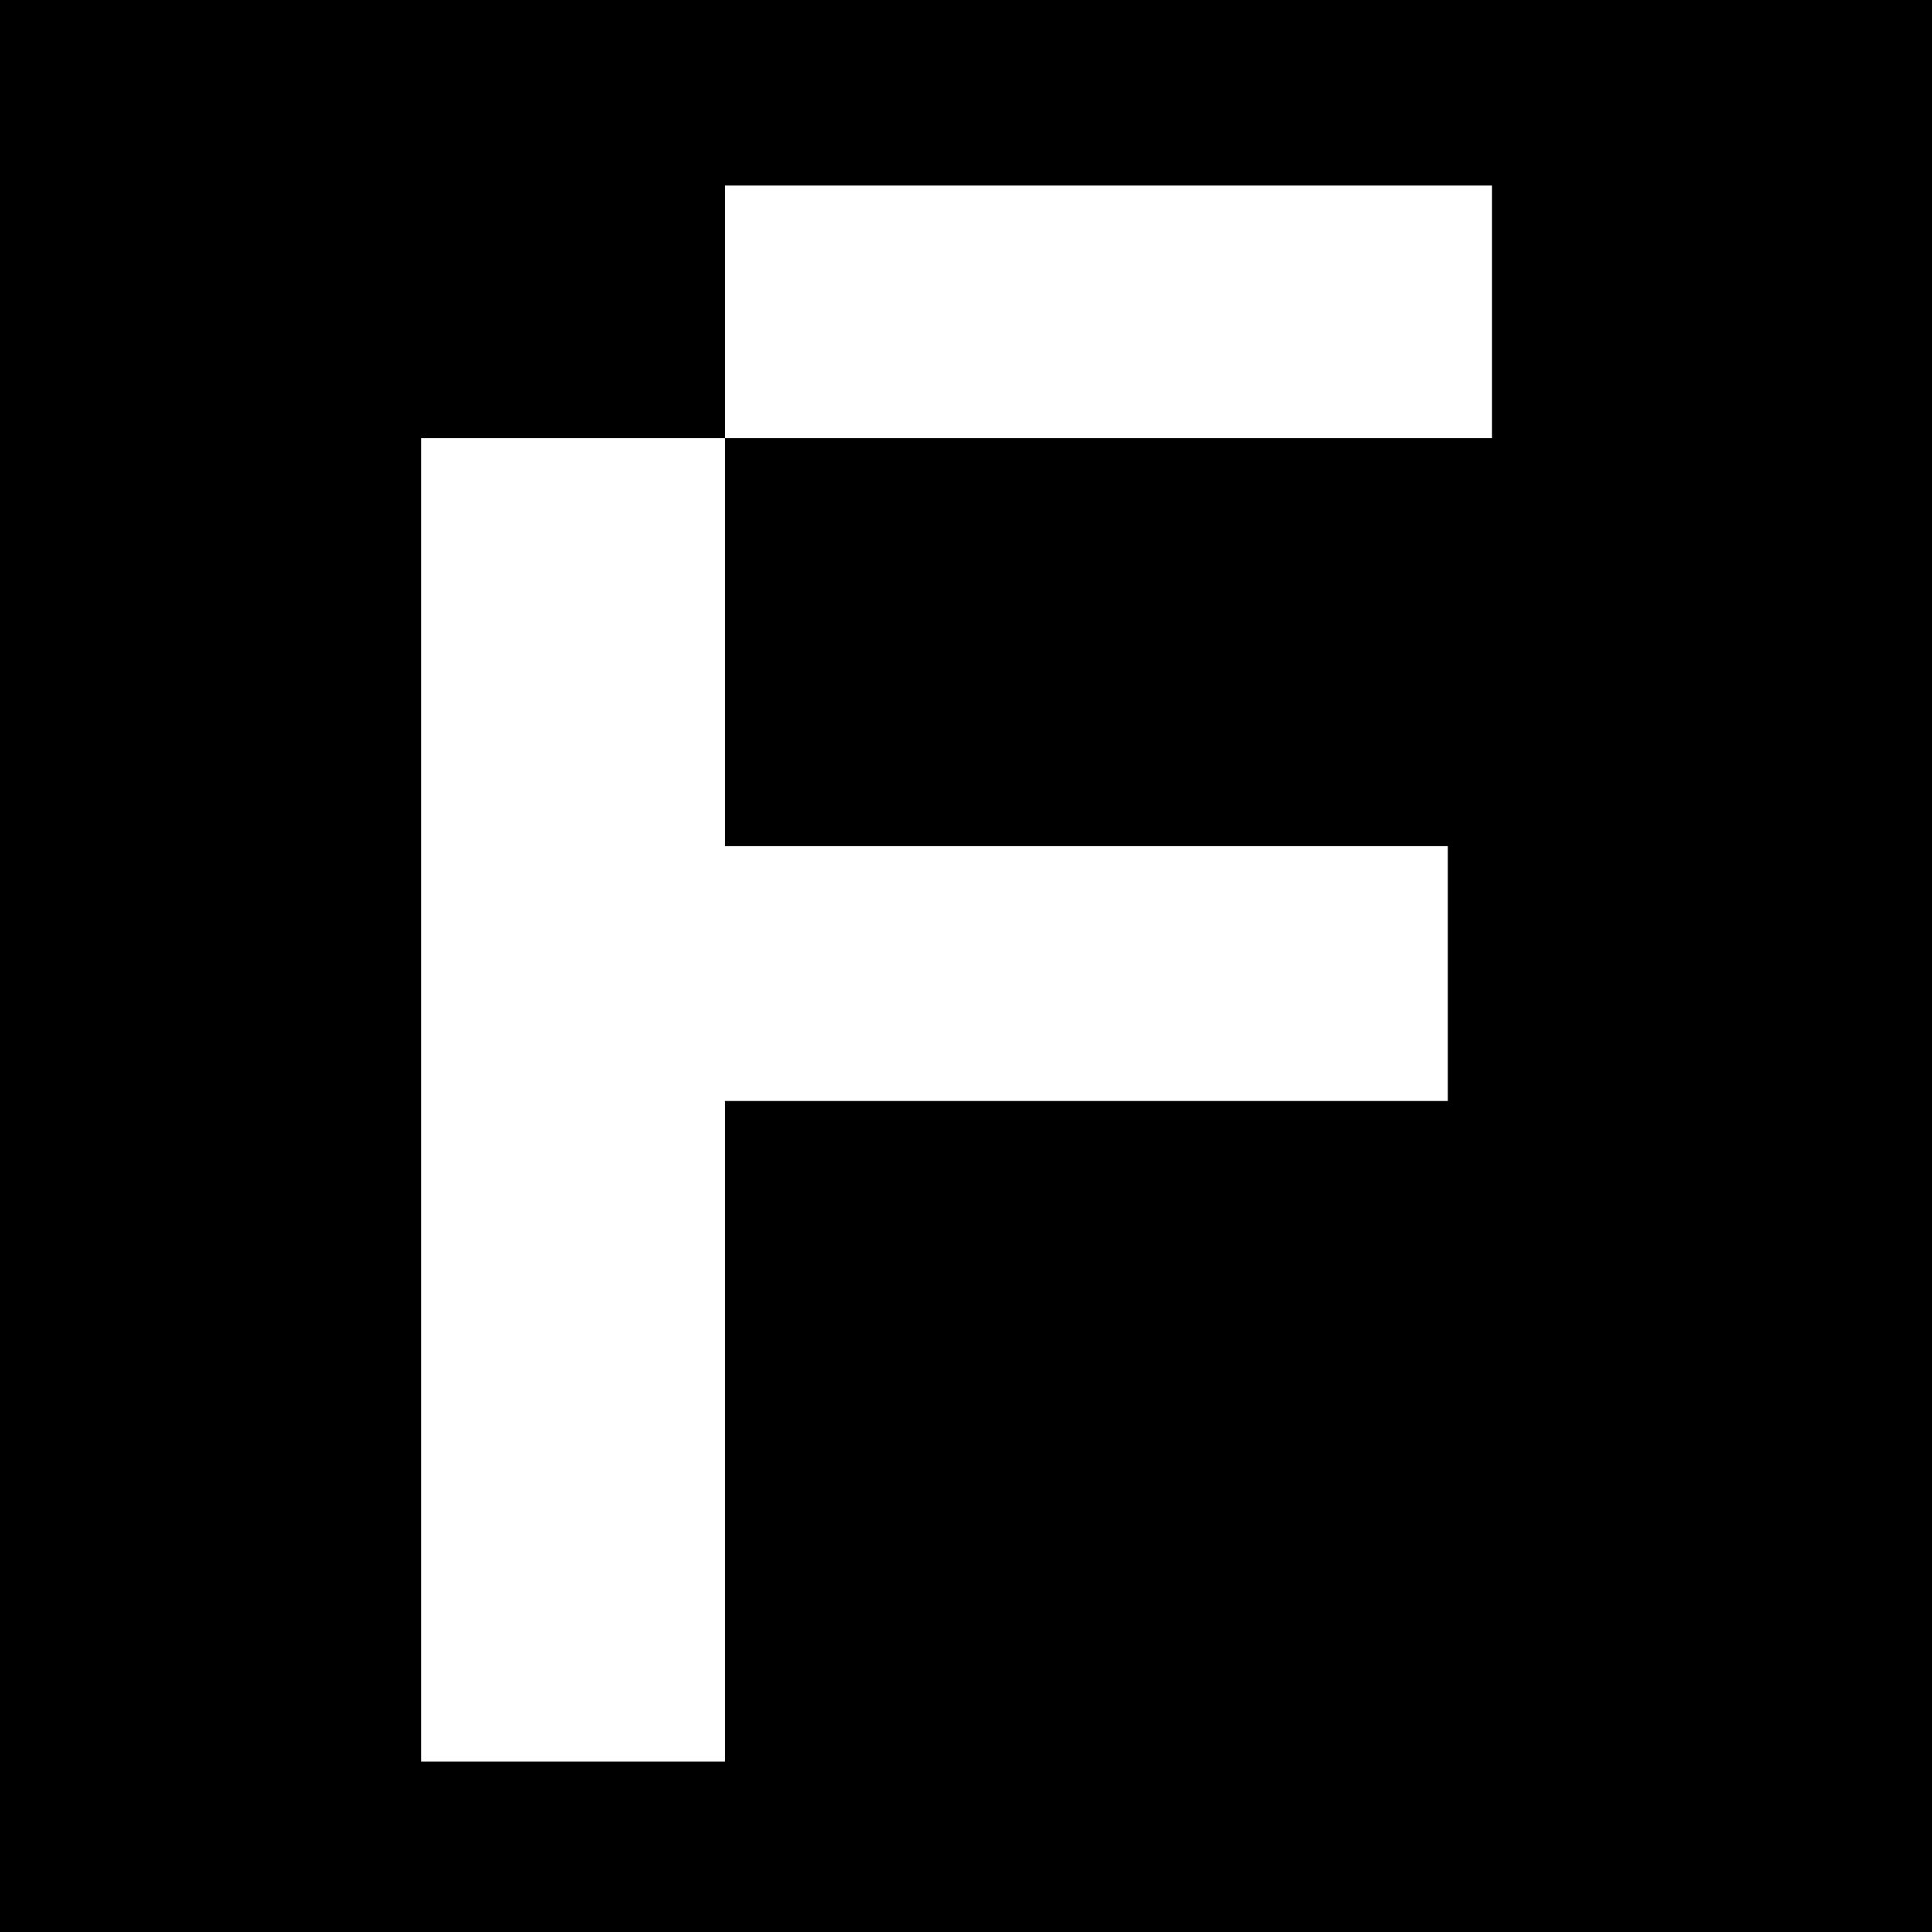
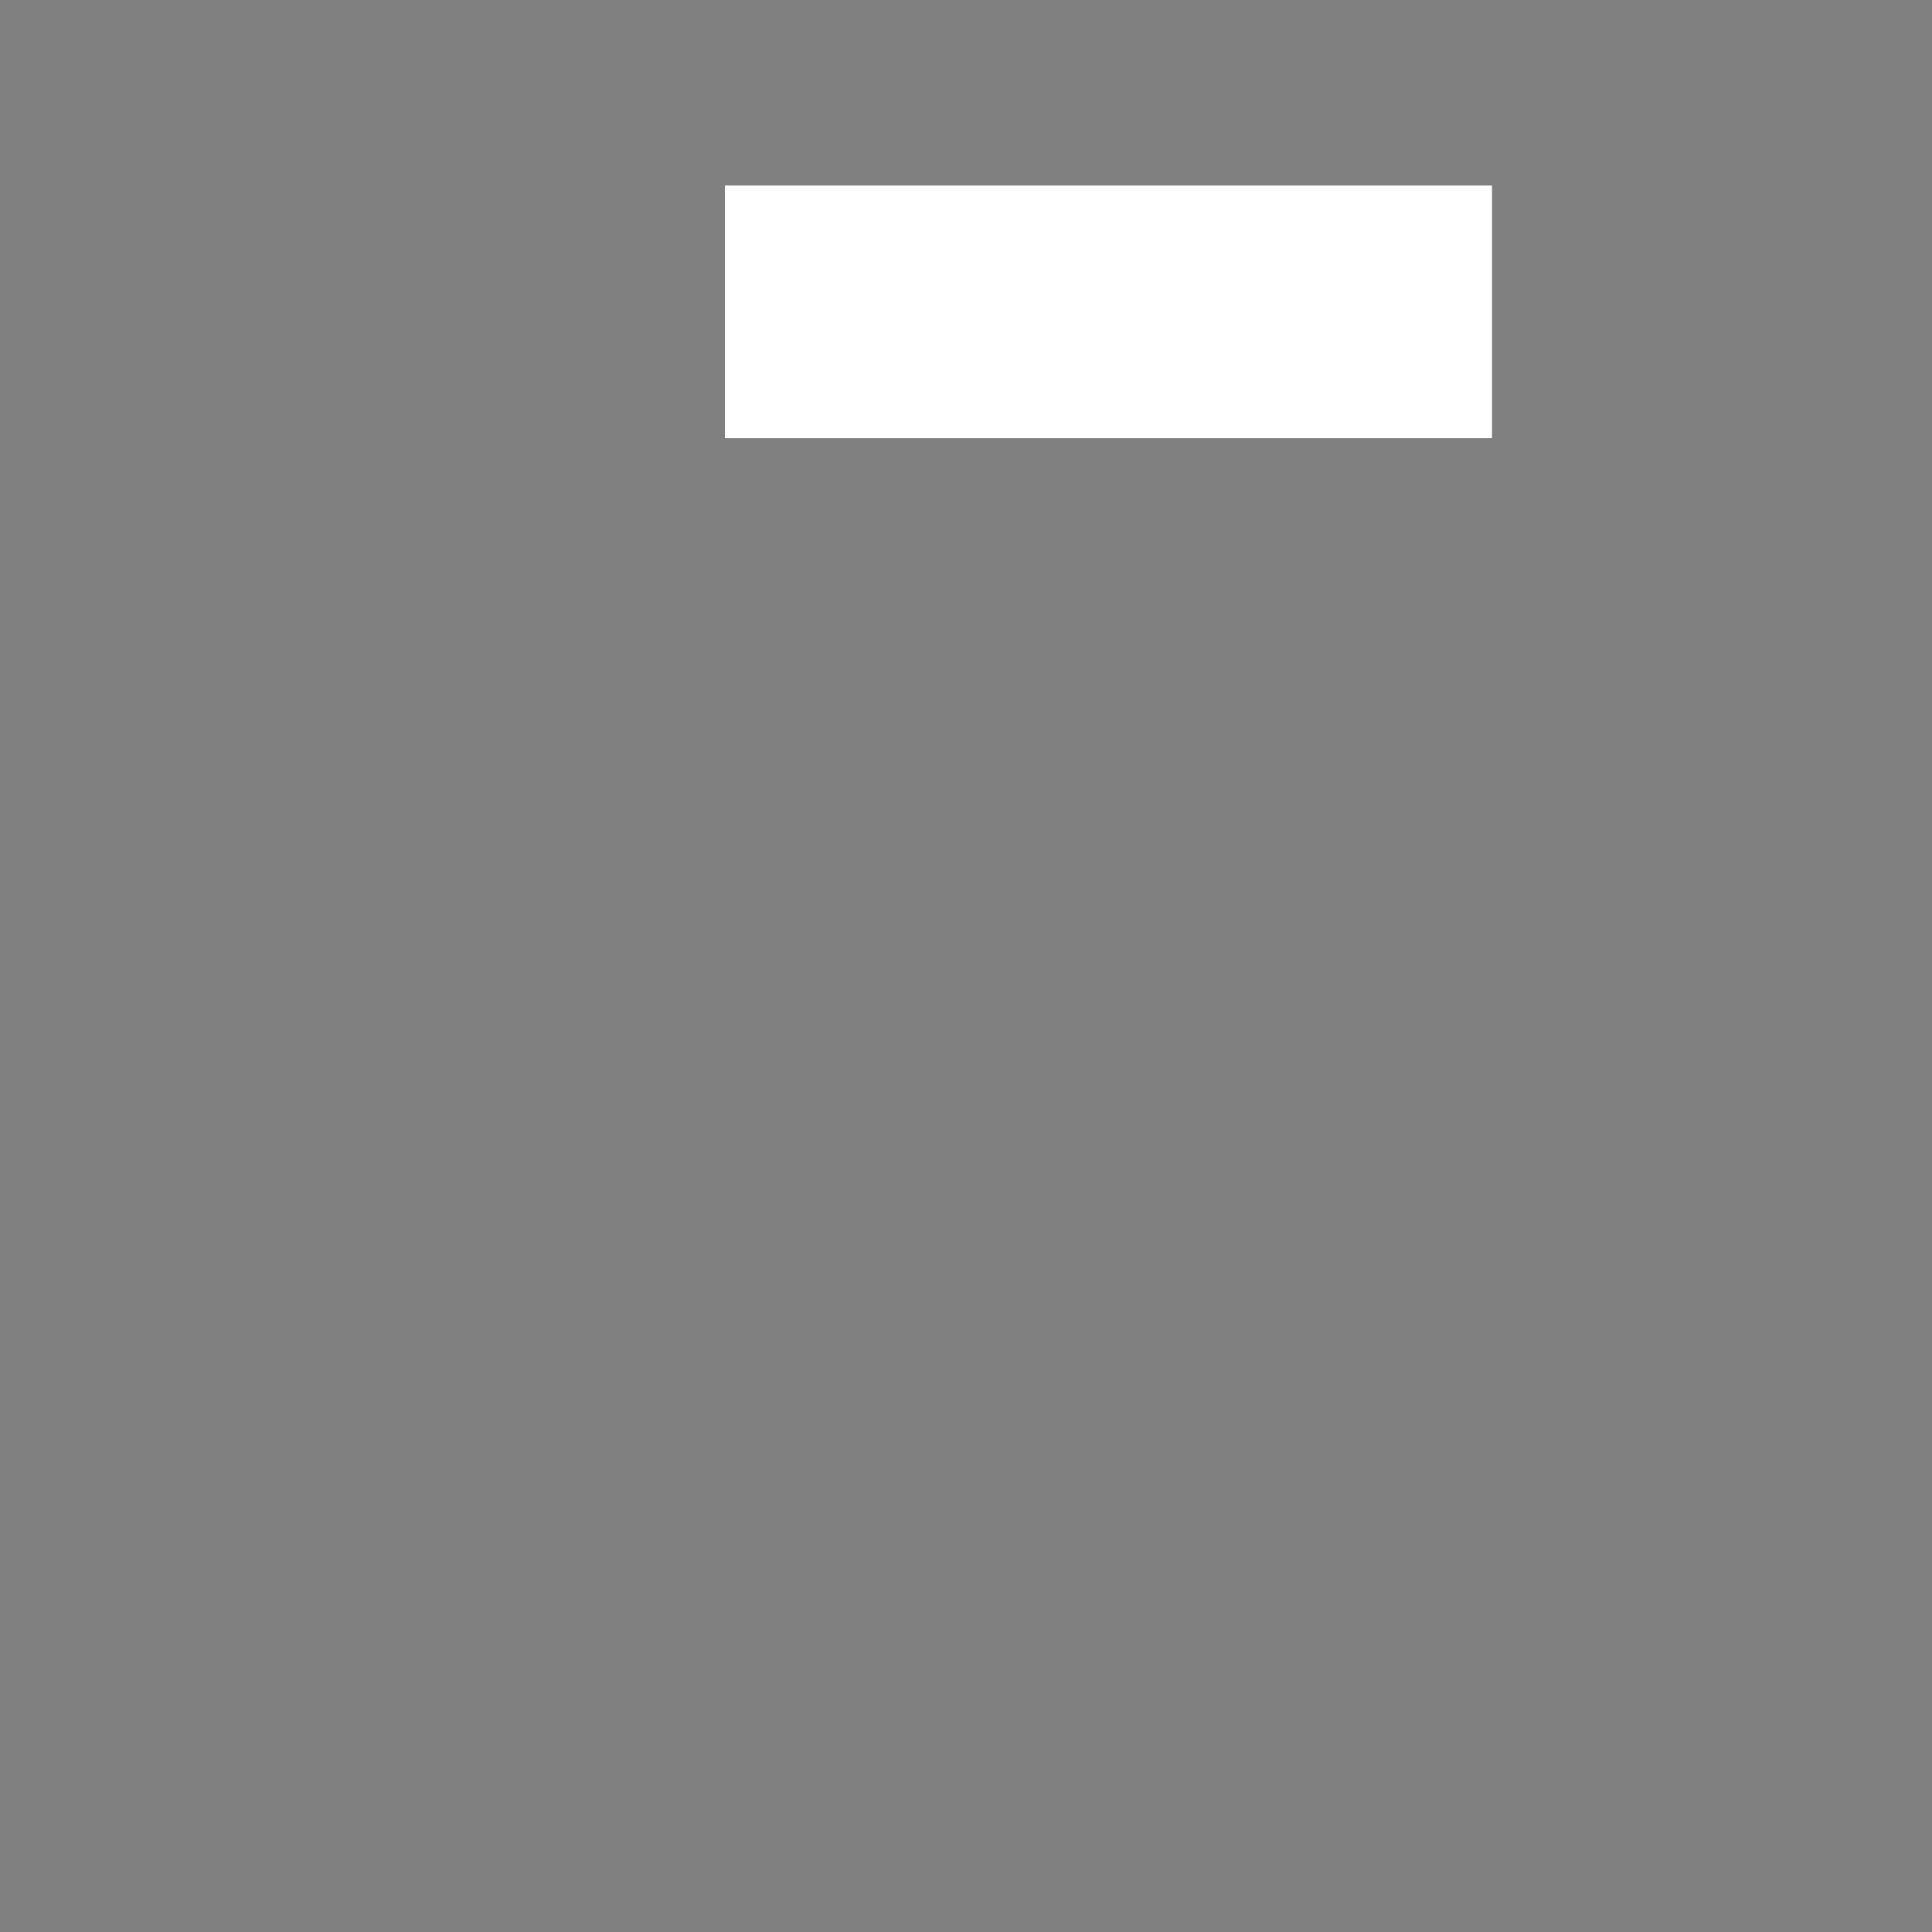
<svg xmlns="http://www.w3.org/2000/svg" version="1.1" width="76px" height="76px">
  <rect width="100%" height="100%" fill="#808080" stroke="none" />
  <svg width="76px" height="76px" viewBox="0 0 76 76" version="1.1">
    <title>Artboard</title>
    <g id="SvgjsG1007" stroke="none" stroke-width="1" fill="none" fill-rule="evenodd">
-       <rect fill="#000000" x="0" y="0" width="76" height="76" />
      <g id="SvgjsG1006" transform="translate(16.571, 7.297)" fill="#FFFFFF" fill-rule="nonzero">
-         <polygon id="SvgjsPolygon1005" points="11.944 9.94 11.944 25.987 40.383 25.987 40.383 36.013 11.944 36.013 11.944 62 0 62 0 9.94" />
        <rect id="SvgjsRect1004" x="11.944" y="-3.55271368e-15" width="30.177" height="9.94" />
      </g>
    </g>
  </svg>
  <style>@media (prefers-color-scheme: light) { :root { filter: none; } }
@media (prefers-color-scheme: dark) { :root { filter: none; } }
</style>
</svg>